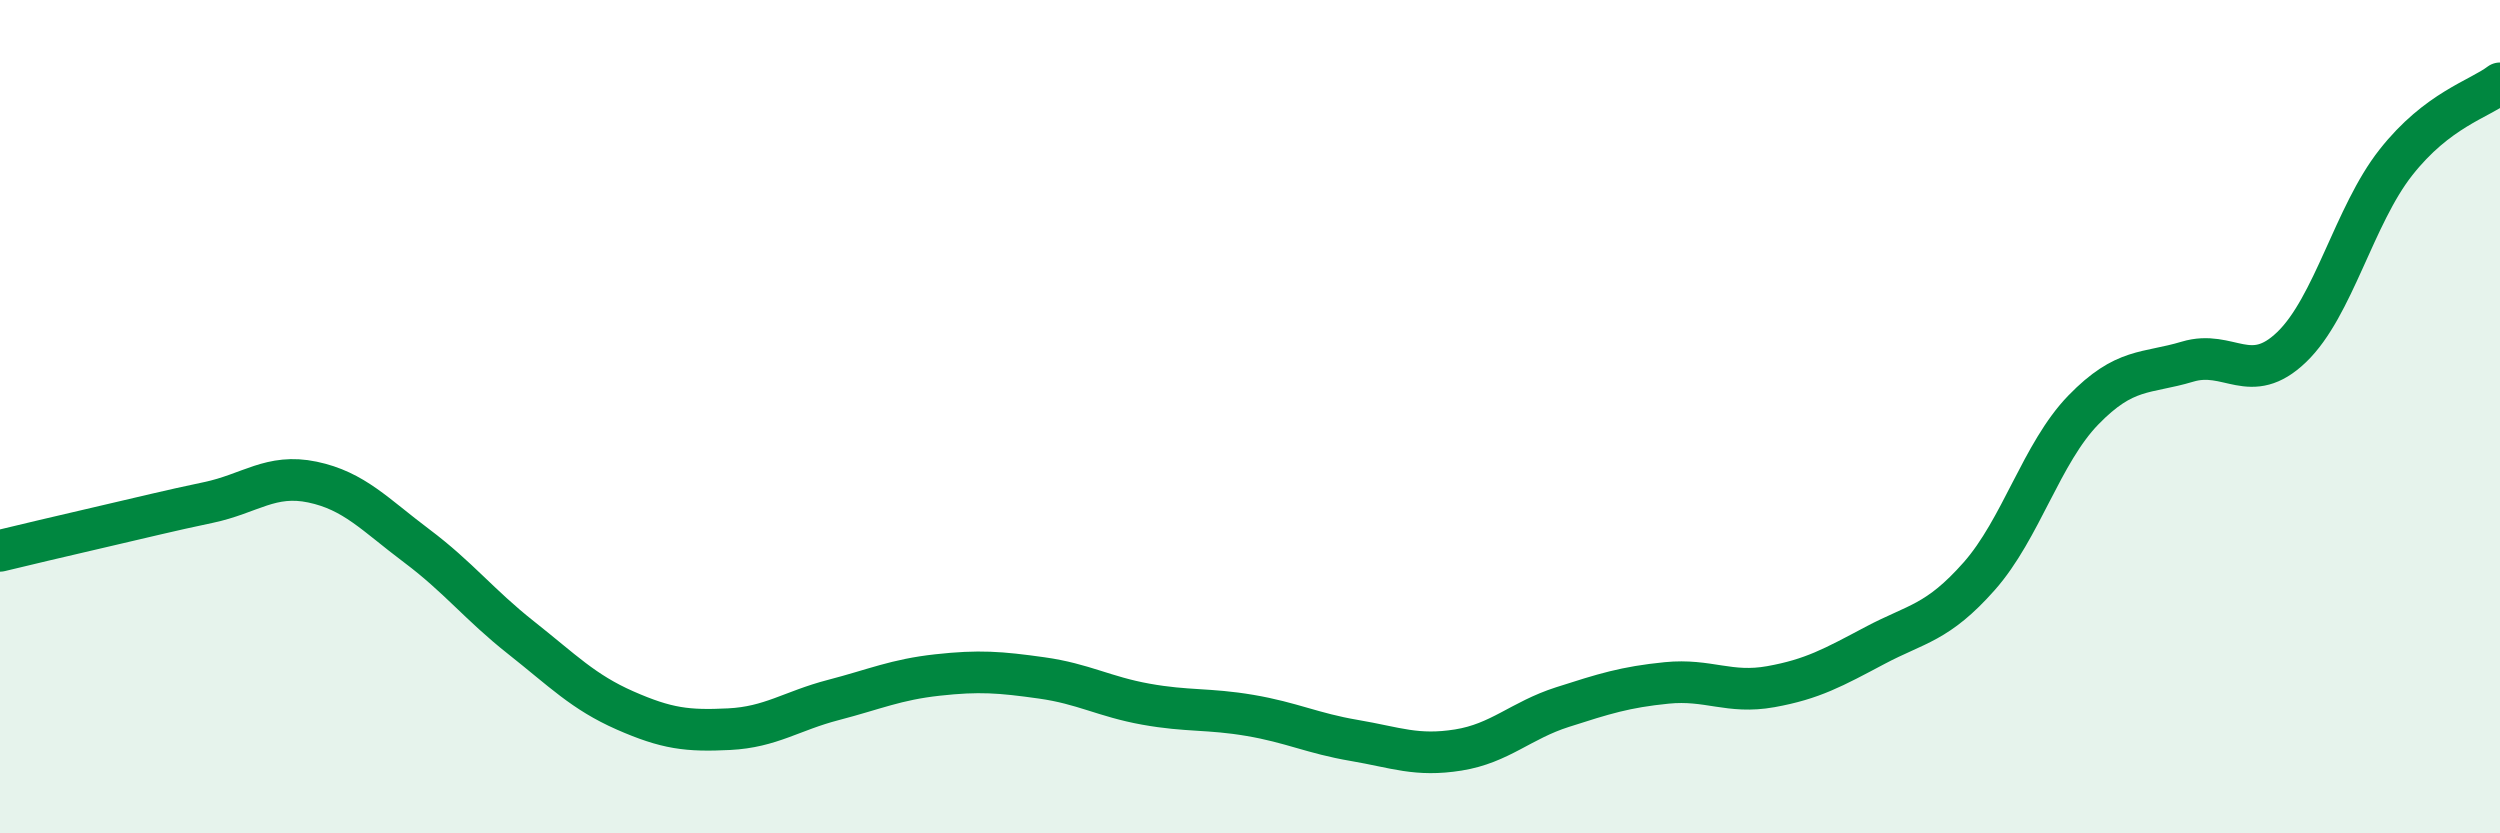
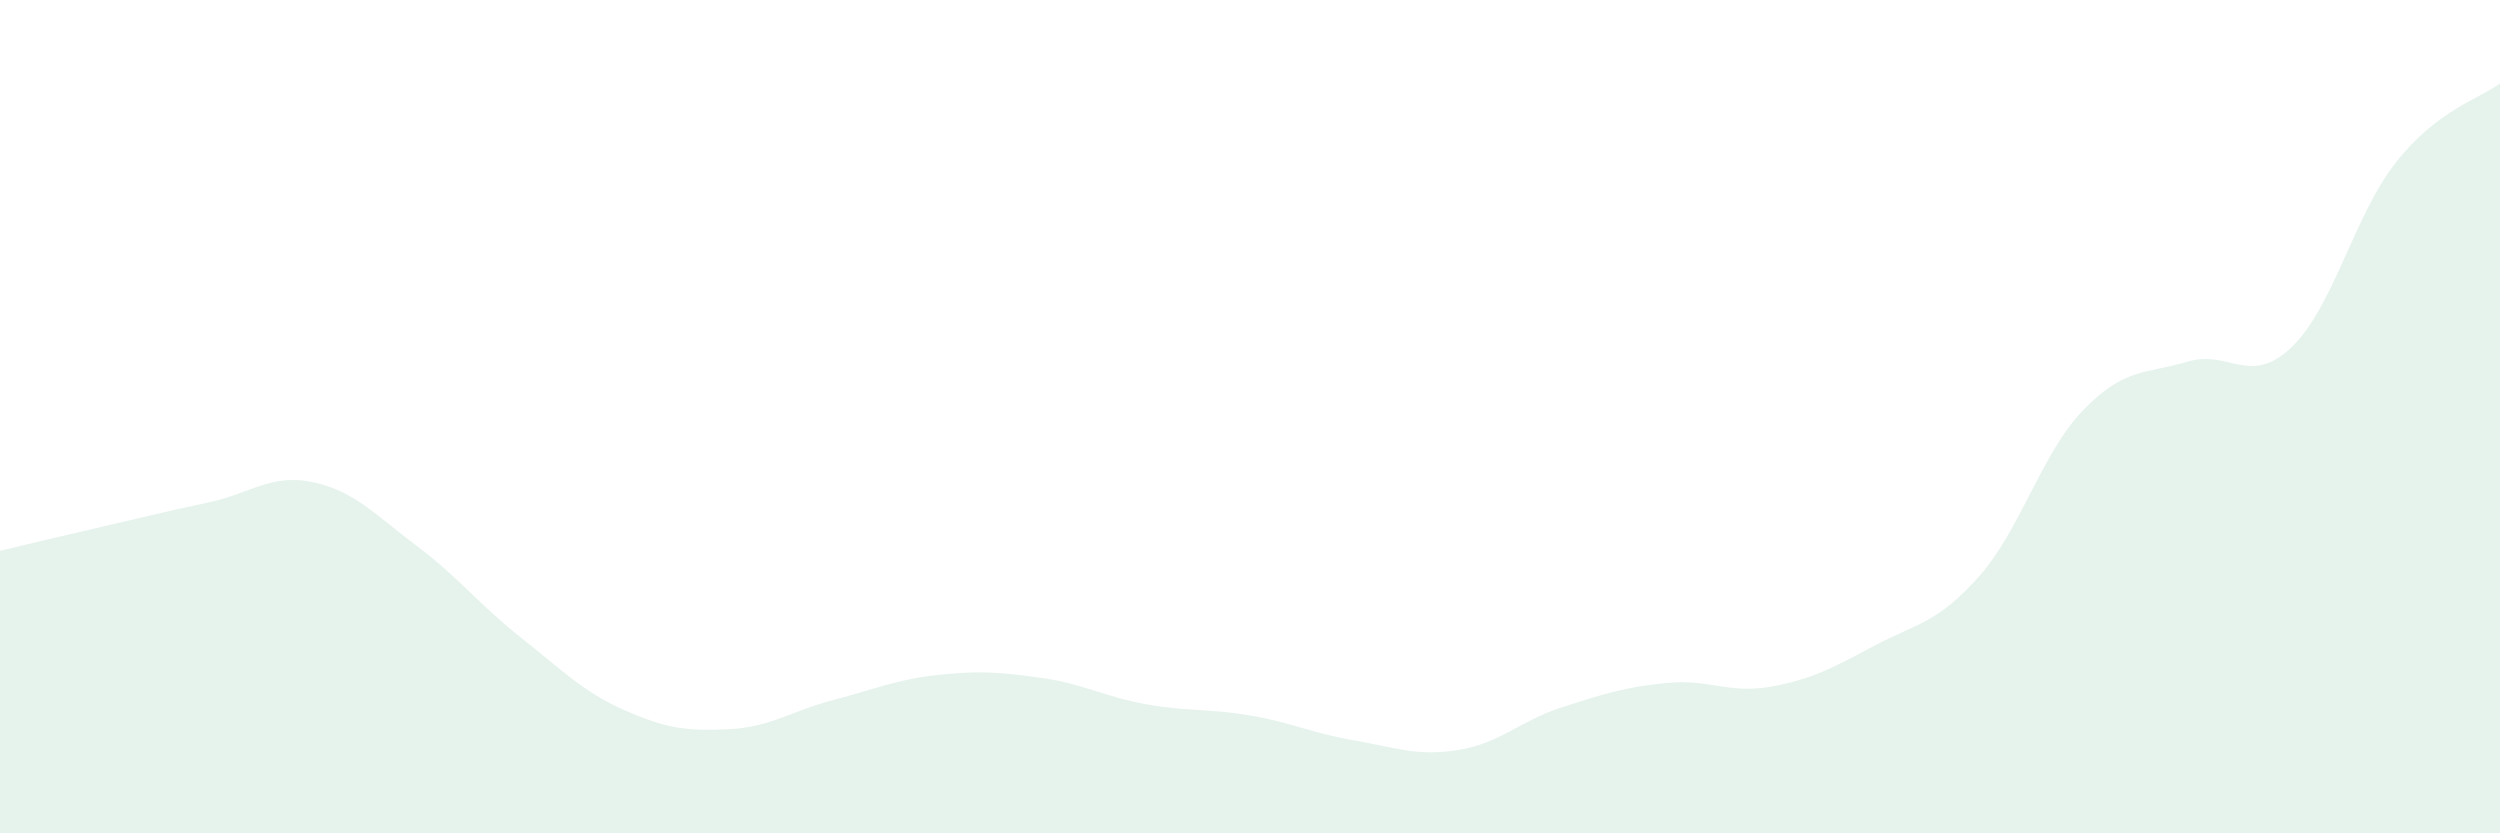
<svg xmlns="http://www.w3.org/2000/svg" width="60" height="20" viewBox="0 0 60 20">
-   <path d="M 0,13.22 C 0.5,13.1 1.5,12.86 2.5,12.63 C 3.5,12.4 4,12.27 5,12.06 C 6,11.85 6.5,11.36 7.5,11.57 C 8.5,11.78 9,12.35 10,13.1 C 11,13.85 11.5,14.51 12.5,15.3 C 13.5,16.09 14,16.61 15,17.05 C 16,17.49 16.5,17.55 17.5,17.5 C 18.5,17.45 19,17.06 20,16.8 C 21,16.54 21.5,16.31 22.5,16.2 C 23.5,16.09 24,16.13 25,16.27 C 26,16.41 26.5,16.72 27.5,16.9 C 28.5,17.08 29,17 30,17.17 C 31,17.34 31.5,17.6 32.5,17.77 C 33.5,17.94 34,18.16 35,18 C 36,17.84 36.5,17.29 37.5,16.97 C 38.5,16.65 39,16.49 40,16.39 C 41,16.29 41.5,16.66 42.5,16.48 C 43.5,16.3 44,16.02 45,15.49 C 46,14.96 46.5,14.96 47.5,13.83 C 48.5,12.7 49,10.87 50,9.84 C 51,8.81 51.5,8.98 52.5,8.68 C 53.5,8.38 54,9.29 55,8.33 C 56,7.37 56.5,5.17 57.5,3.9 C 58.5,2.63 59.5,2.38 60,2L60 20L0 20Z" fill="#008740" opacity="0.1" stroke-linecap="round" stroke-linejoin="round" />
-   <path d="M 0,13.22 C 0.5,13.1 1.5,12.86 2.5,12.63 C 3.5,12.4 4,12.27 5,12.06 C 6,11.85 6.5,11.36 7.5,11.57 C 8.5,11.78 9,12.35 10,13.1 C 11,13.85 11.5,14.51 12.5,15.3 C 13.5,16.09 14,16.61 15,17.05 C 16,17.49 16.5,17.55 17.5,17.5 C 18.5,17.45 19,17.06 20,16.8 C 21,16.54 21.5,16.31 22.5,16.2 C 23.5,16.09 24,16.13 25,16.27 C 26,16.41 26.5,16.72 27.5,16.9 C 28.5,17.08 29,17 30,17.17 C 31,17.34 31.5,17.6 32.5,17.77 C 33.5,17.94 34,18.16 35,18 C 36,17.84 36.5,17.29 37.5,16.97 C 38.5,16.65 39,16.49 40,16.39 C 41,16.29 41.5,16.66 42.5,16.48 C 43.5,16.3 44,16.02 45,15.49 C 46,14.96 46.5,14.96 47.5,13.83 C 48.5,12.7 49,10.87 50,9.84 C 51,8.81 51.5,8.98 52.5,8.68 C 53.5,8.38 54,9.29 55,8.33 C 56,7.37 56.5,5.17 57.5,3.9 C 58.5,2.63 59.5,2.38 60,2" stroke="#008740" stroke-width="1" fill="none" stroke-linecap="round" stroke-linejoin="round" />
+   <path d="M 0,13.22 C 0.5,13.1 1.5,12.86 2.5,12.63 C 3.5,12.4 4,12.27 5,12.06 C 6,11.85 6.5,11.36 7.5,11.57 C 8.5,11.78 9,12.35 10,13.1 C 11,13.85 11.5,14.51 12.5,15.3 C 13.5,16.09 14,16.61 15,17.05 C 16,17.49 16.5,17.55 17.5,17.5 C 18.5,17.45 19,17.06 20,16.8 C 21,16.54 21.5,16.31 22.5,16.2 C 23.5,16.09 24,16.13 25,16.27 C 26,16.41 26.5,16.72 27.5,16.9 C 28.5,17.08 29,17 30,17.17 C 31,17.34 31.5,17.6 32.5,17.77 C 33.5,17.94 34,18.16 35,18 C 36,17.84 36.5,17.29 37.5,16.97 C 38.5,16.65 39,16.49 40,16.39 C 41,16.29 41.5,16.66 42.5,16.48 C 43.5,16.3 44,16.02 45,15.49 C 46,14.96 46.5,14.96 47.5,13.83 C 48.5,12.7 49,10.87 50,9.84 C 51,8.81 51.5,8.98 52.5,8.68 C 53.5,8.38 54,9.29 55,8.33 C 56,7.37 56.5,5.17 57.5,3.9 C 58.5,2.63 59.5,2.38 60,2L60 20L0 20" fill="#008740" opacity="0.1" stroke-linecap="round" stroke-linejoin="round" />
</svg>